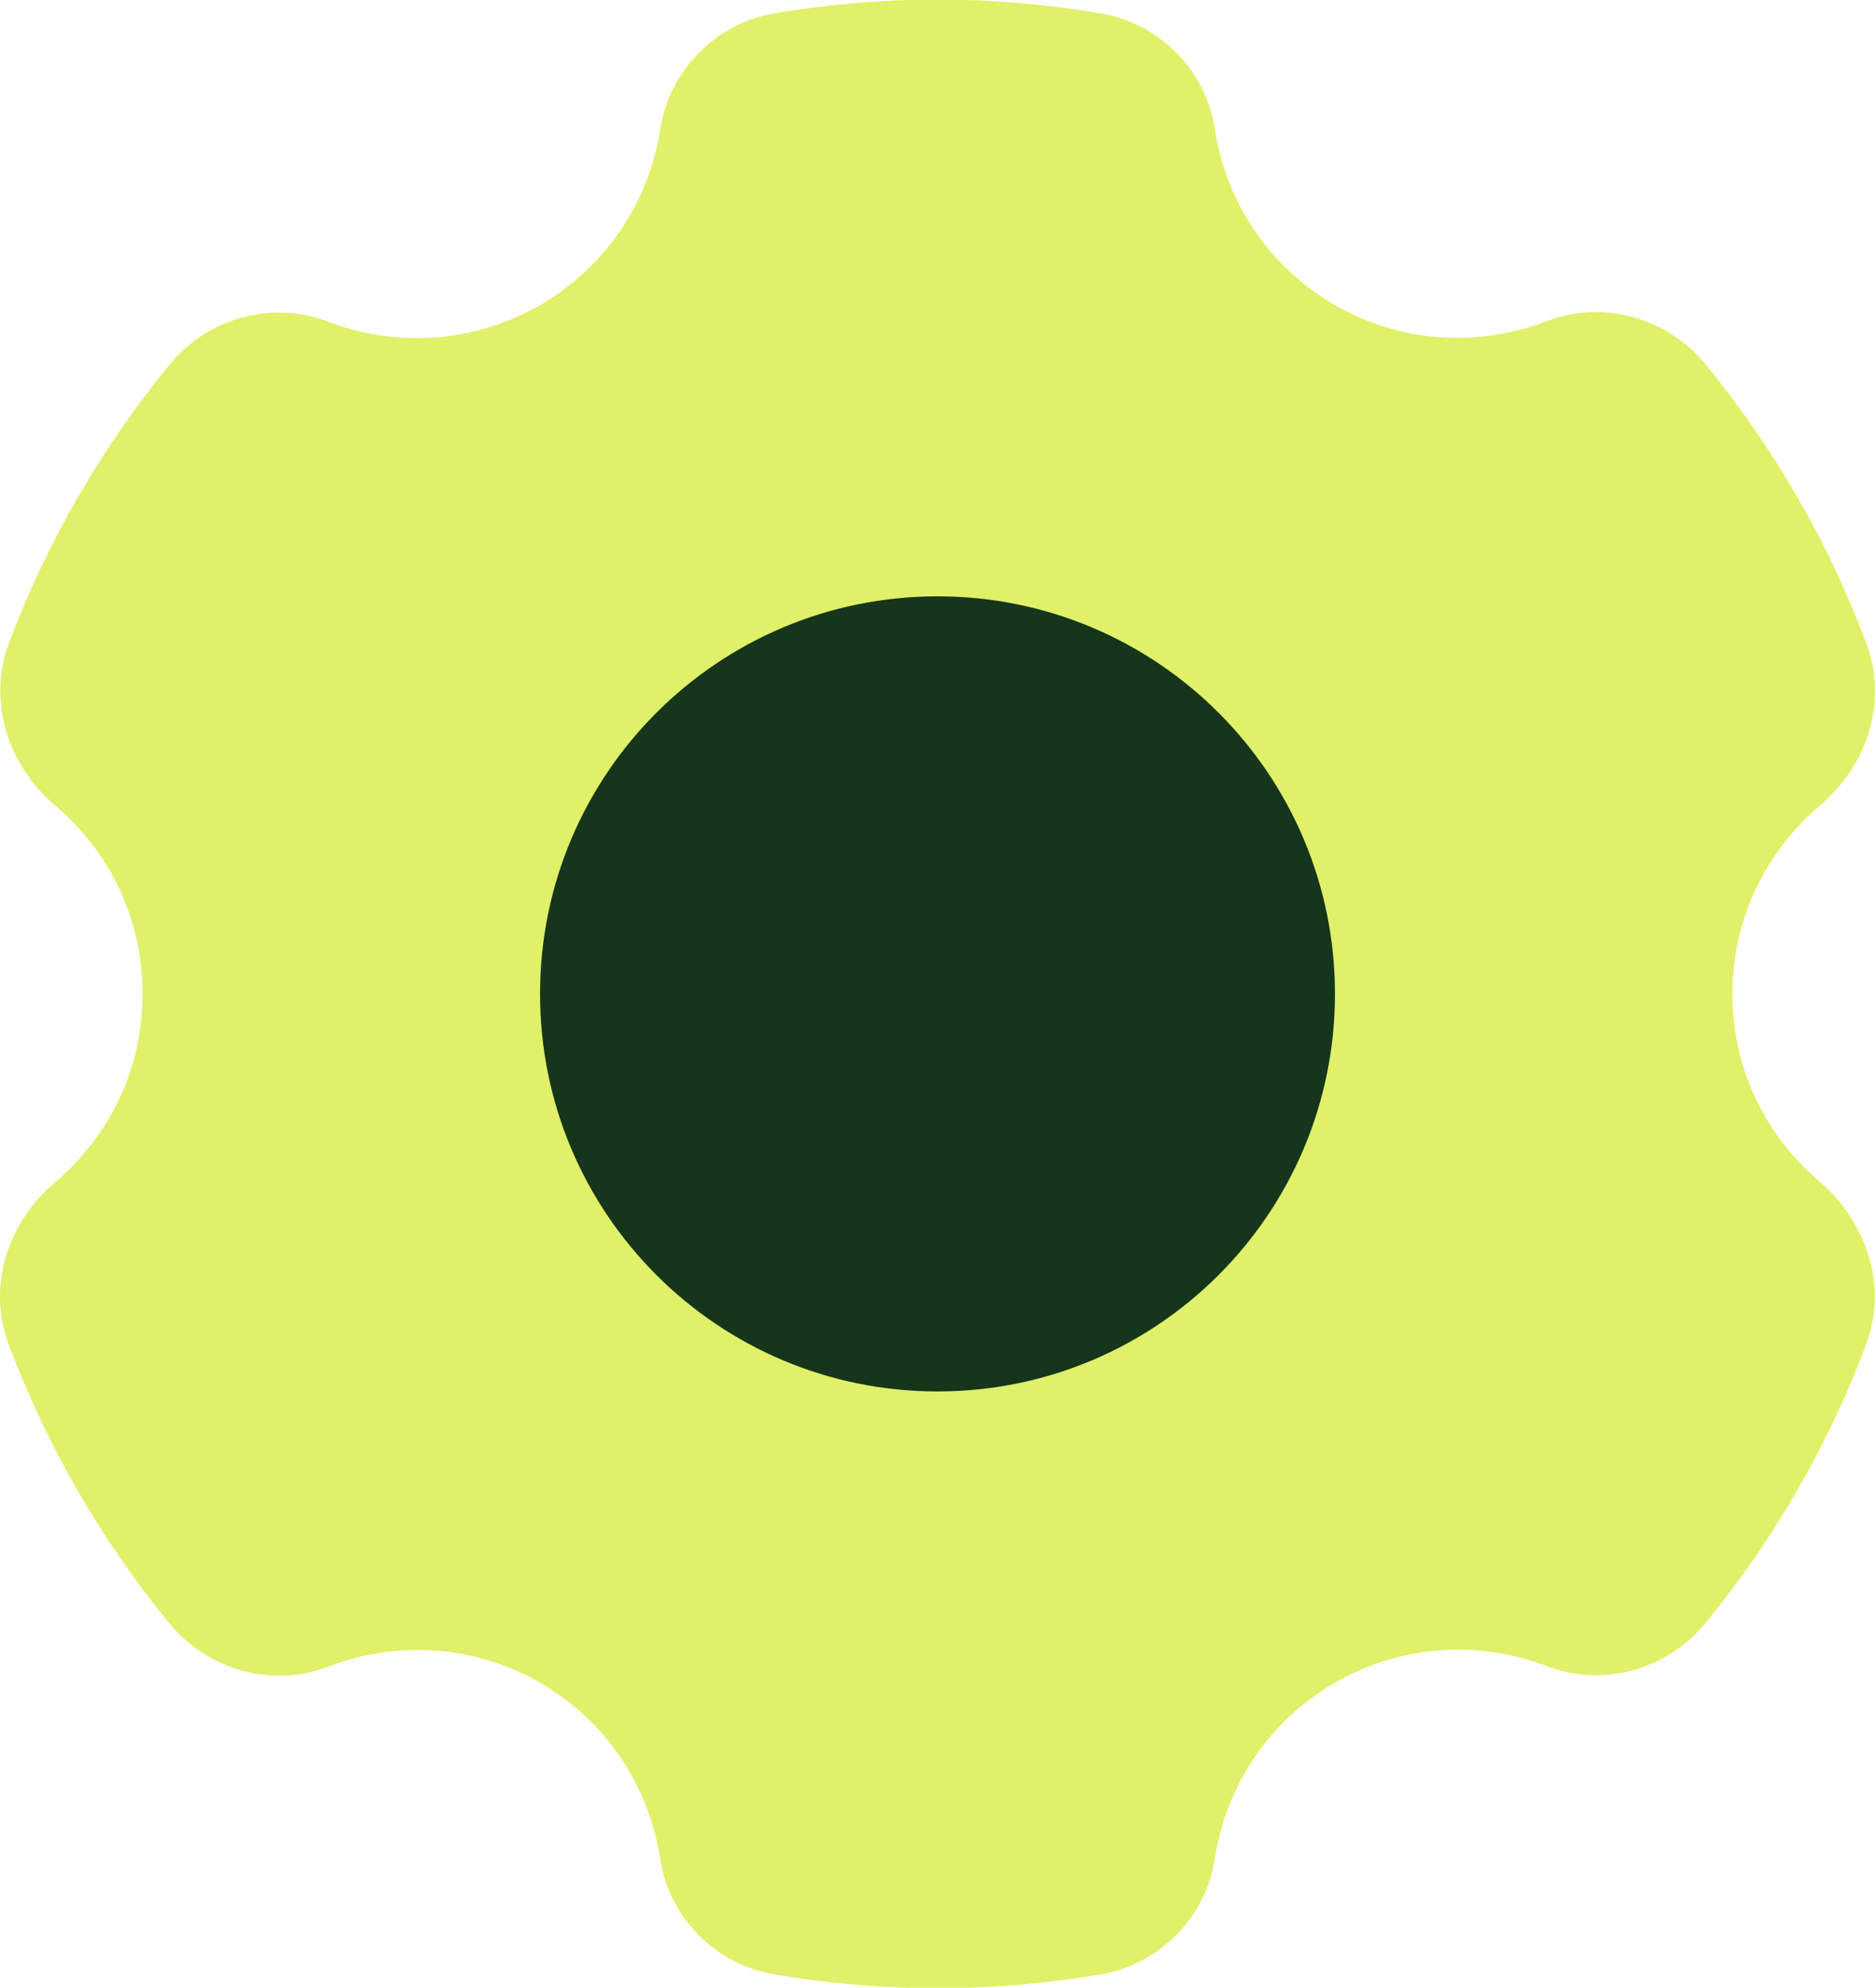
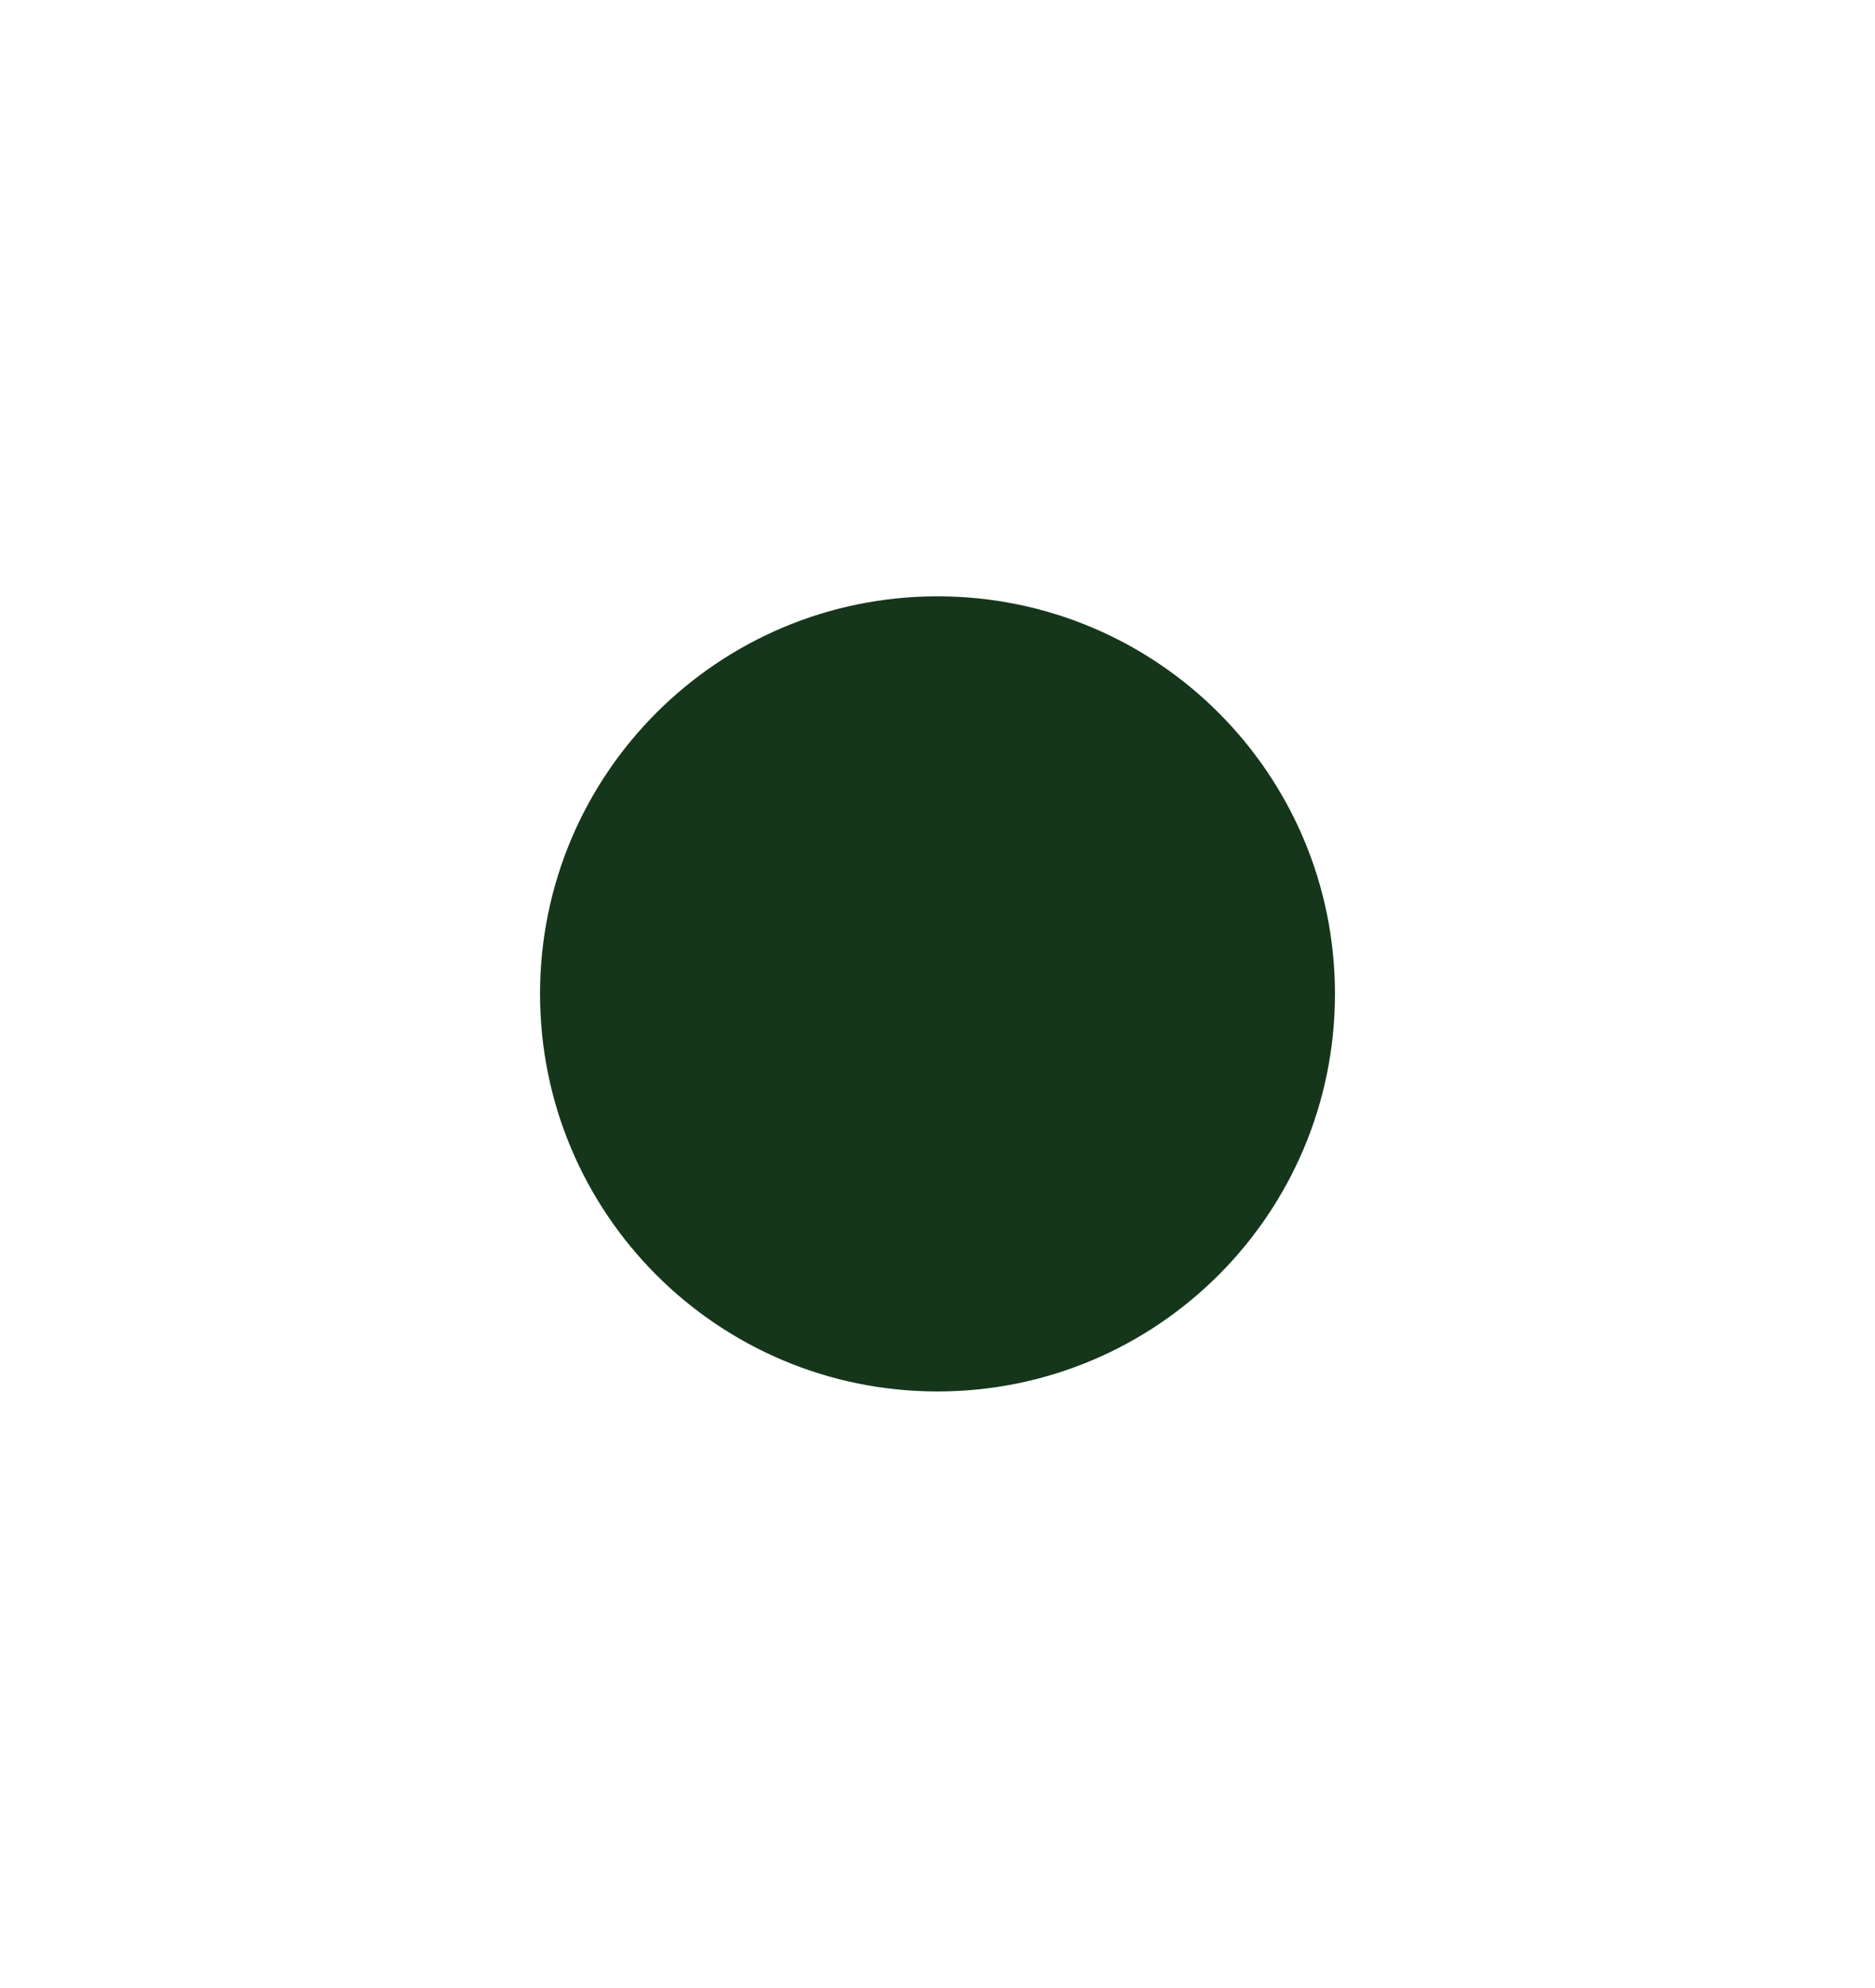
<svg xmlns="http://www.w3.org/2000/svg" id="Layer_2" viewBox="0 0 37.74 40">
  <defs>
    <style>
      .cls-1 {
        fill: #e0f069;
      }

      .cls-2 {
        fill: #15361b;
      }
    </style>
  </defs>
  <g id="Layer_1-2" data-name="Layer_1">
    <g>
-       <path class="cls-1" d="M26.87,33.86c1.36-.78,2.92-.85,4.27-.33,1.13.43,2.42.07,3.18-.86,1.37-1.67,2.47-3.56,3.24-5.61.44-1.17.02-2.46-.93-3.28-1.08-.91-1.76-2.26-1.76-3.78s.68-2.87,1.76-3.79c.96-.81,1.38-2.1.93-3.28-.77-2.05-1.87-3.94-3.24-5.61-.77-.93-2.06-1.29-3.18-.86-1.35.52-2.91.46-4.27-.32-1.36-.79-2.2-2.11-2.42-3.55-.18-1.18-1.11-2.12-2.29-2.32-1.07-.18-2.17-.28-3.29-.28s-2.22.1-3.29.28c-1.17.2-2.1,1.14-2.29,2.32-.22,1.44-1.06,2.76-2.42,3.55-1.36.78-2.92.85-4.27.33-1.13-.43-2.42-.07-3.18.86-1.37,1.67-2.47,3.56-3.24,5.61-.44,1.17-.02,2.46.93,3.27,1.08.91,1.76,2.26,1.76,3.79s-.68,2.87-1.76,3.79c-.96.81-1.38,2.1-.93,3.28.77,2.05,1.87,3.94,3.24,5.61.77.93,2.06,1.29,3.18.86,1.35-.52,2.91-.46,4.27.32,1.36.79,2.2,2.11,2.42,3.55.18,1.18,1.11,2.12,2.29,2.32,1.07.18,2.17.28,3.29.28s2.22-.1,3.29-.28c1.17-.2,2.11-1.14,2.29-2.32.22-1.44,1.06-2.76,2.42-3.55Z" />
      <path class="cls-2" d="M18.87,12c-4.42,0-8,3.58-8,8s3.58,8,8,8,8-3.58,8-8-3.58-8-8-8Z" />
    </g>
  </g>
</svg>